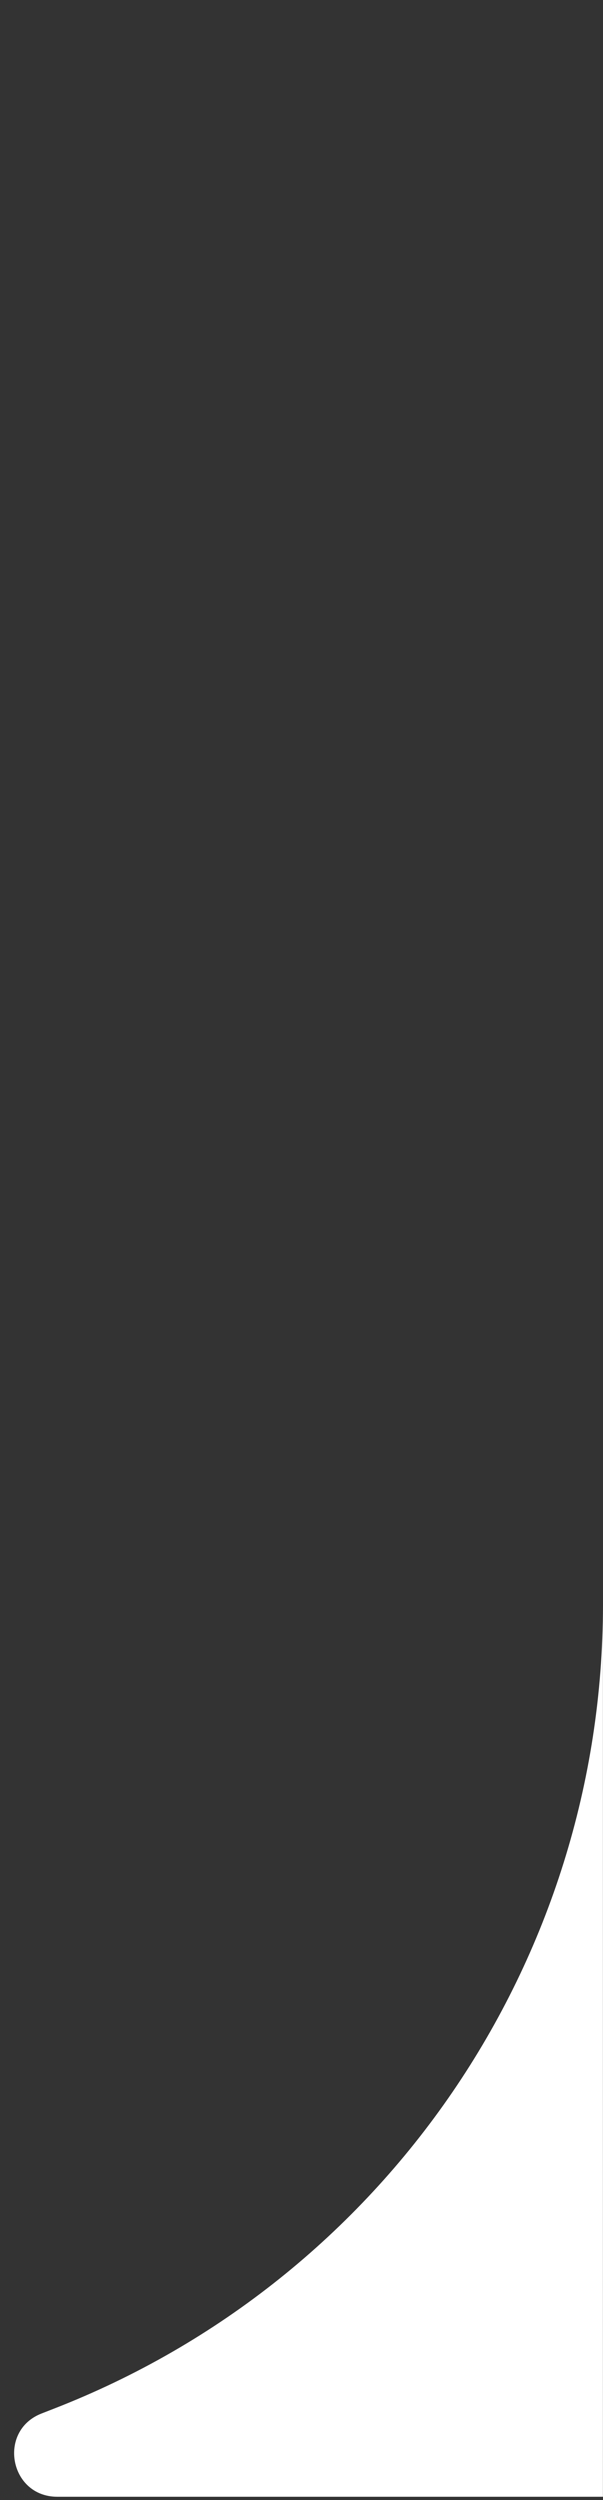
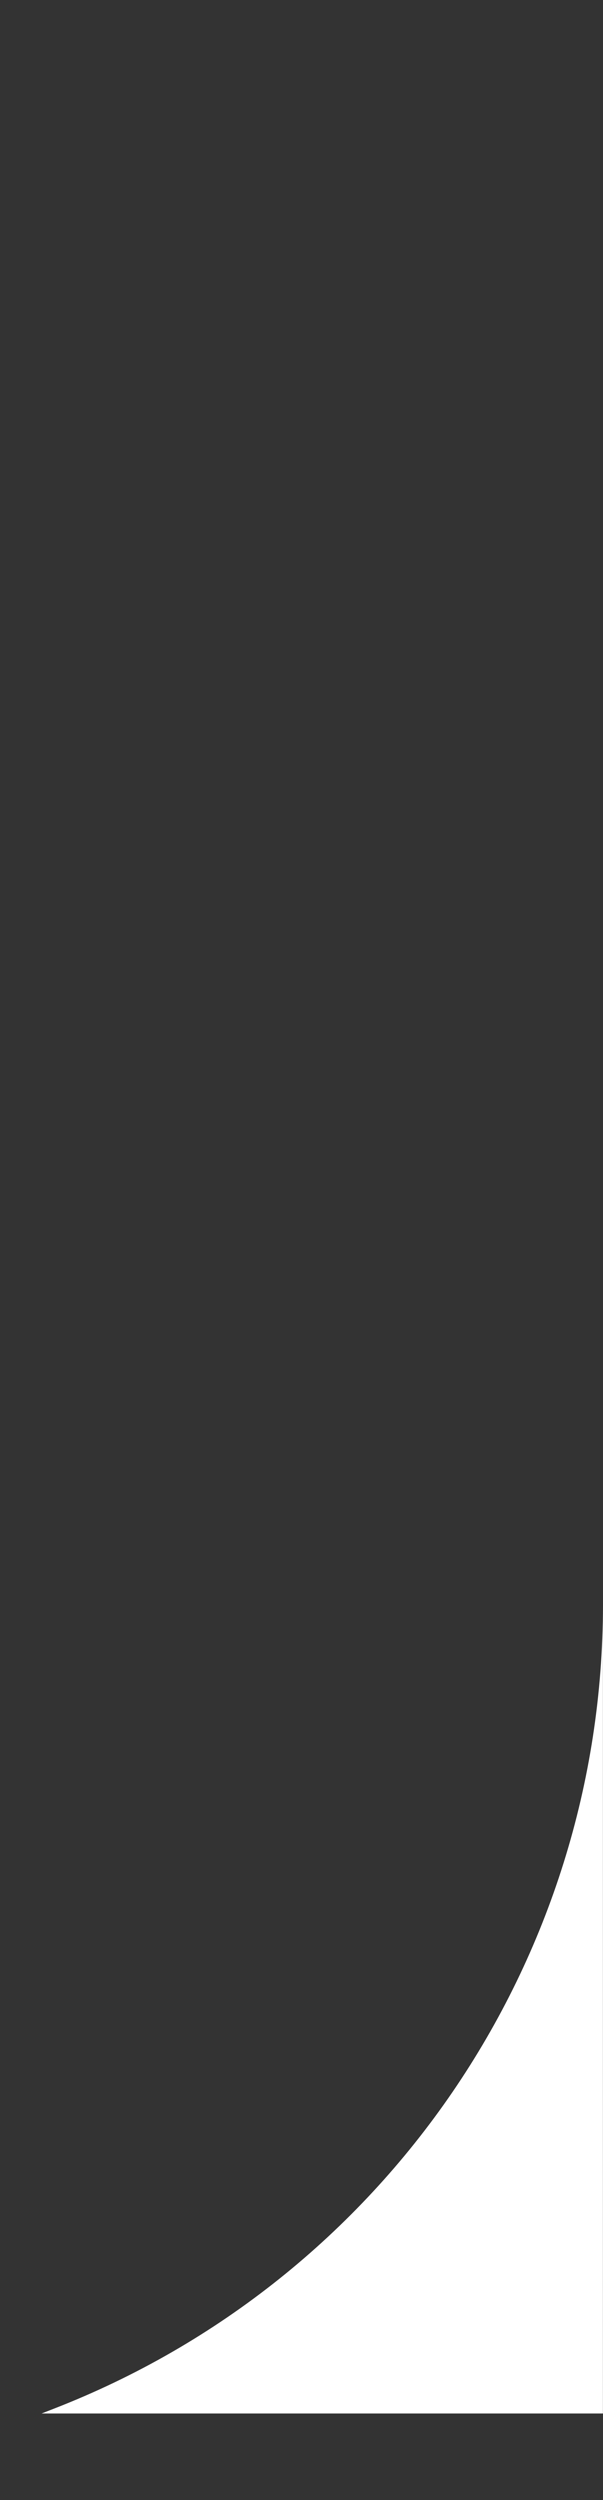
<svg xmlns="http://www.w3.org/2000/svg" width="7" height="29" viewBox="0 0 7 29" fill="none">
  <rect x="0" y="0" width="7" height="29" fill="#333333" stroke="none" />
-   <path d="M6.999 0.462V18.621C6.999 22.745 4.468 26.447 0.624 27.941L0.483 27.996C-0.032 28.196 0.111 28.962 0.665 28.962H6.999V0.462Z" fill="white" />
+   <path d="M6.999 0.462V18.621C6.999 22.745 4.468 26.447 0.624 27.941L0.483 27.996H6.999V0.462Z" fill="white" />
</svg>